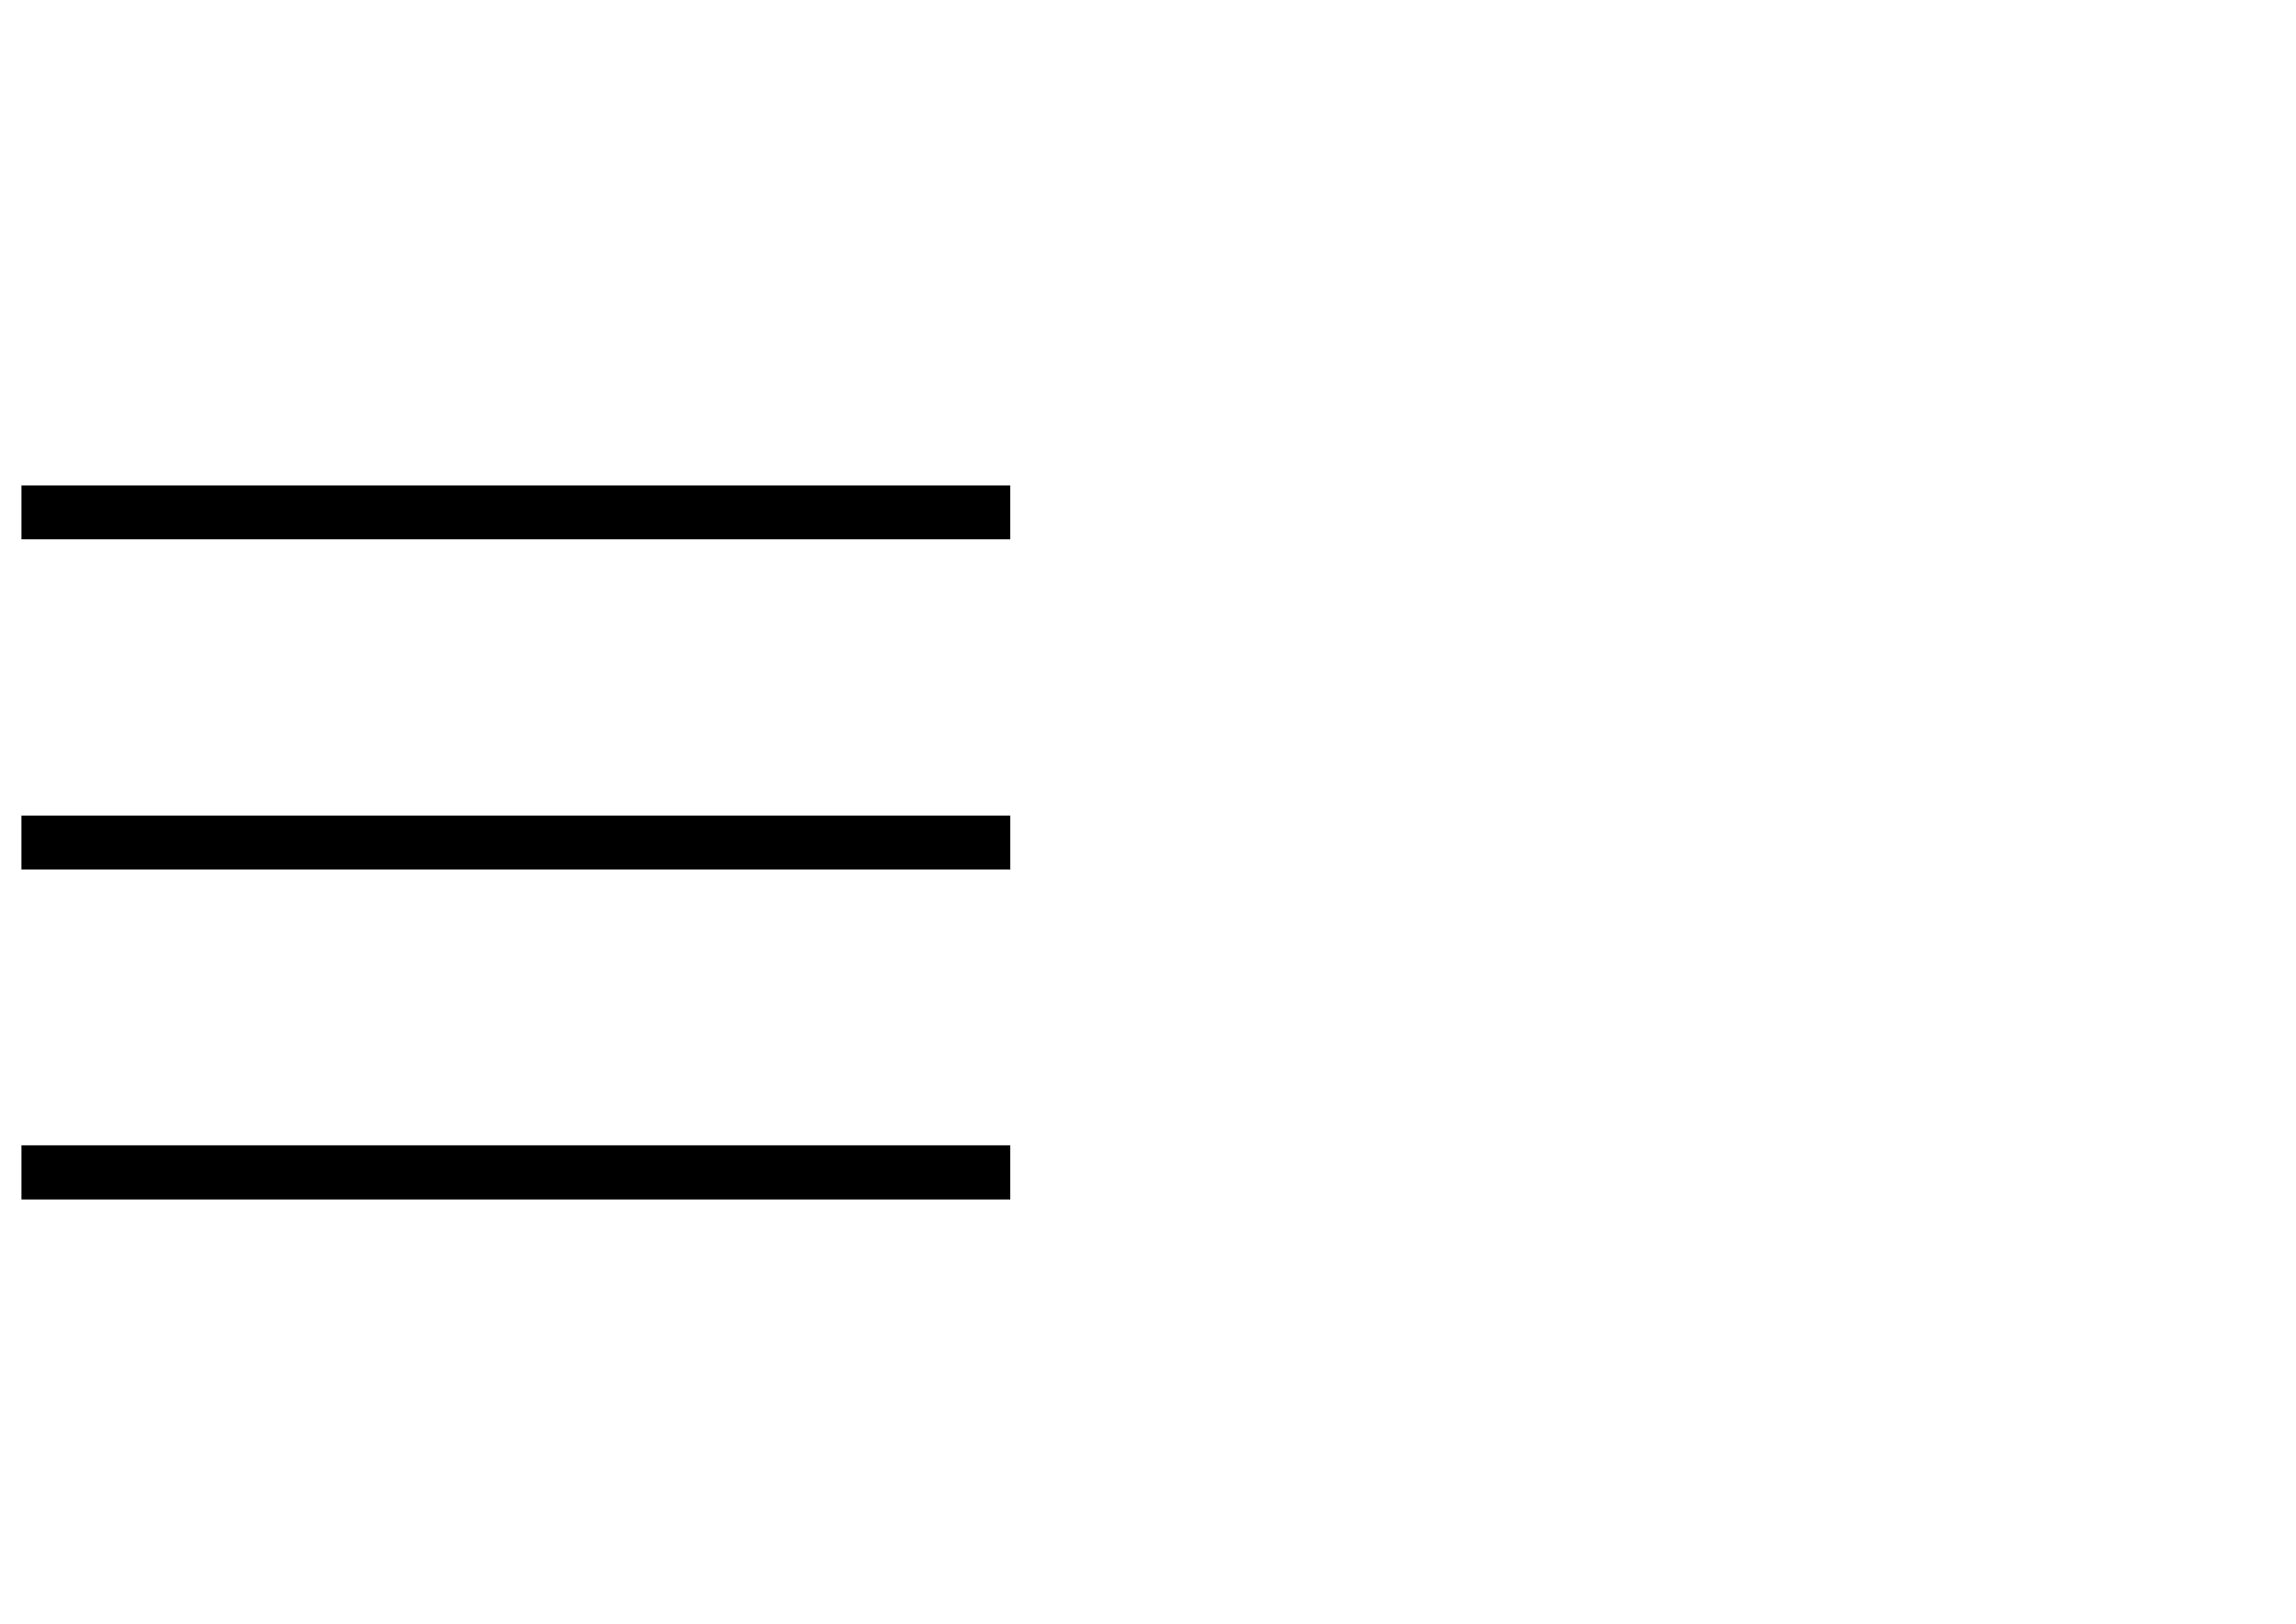
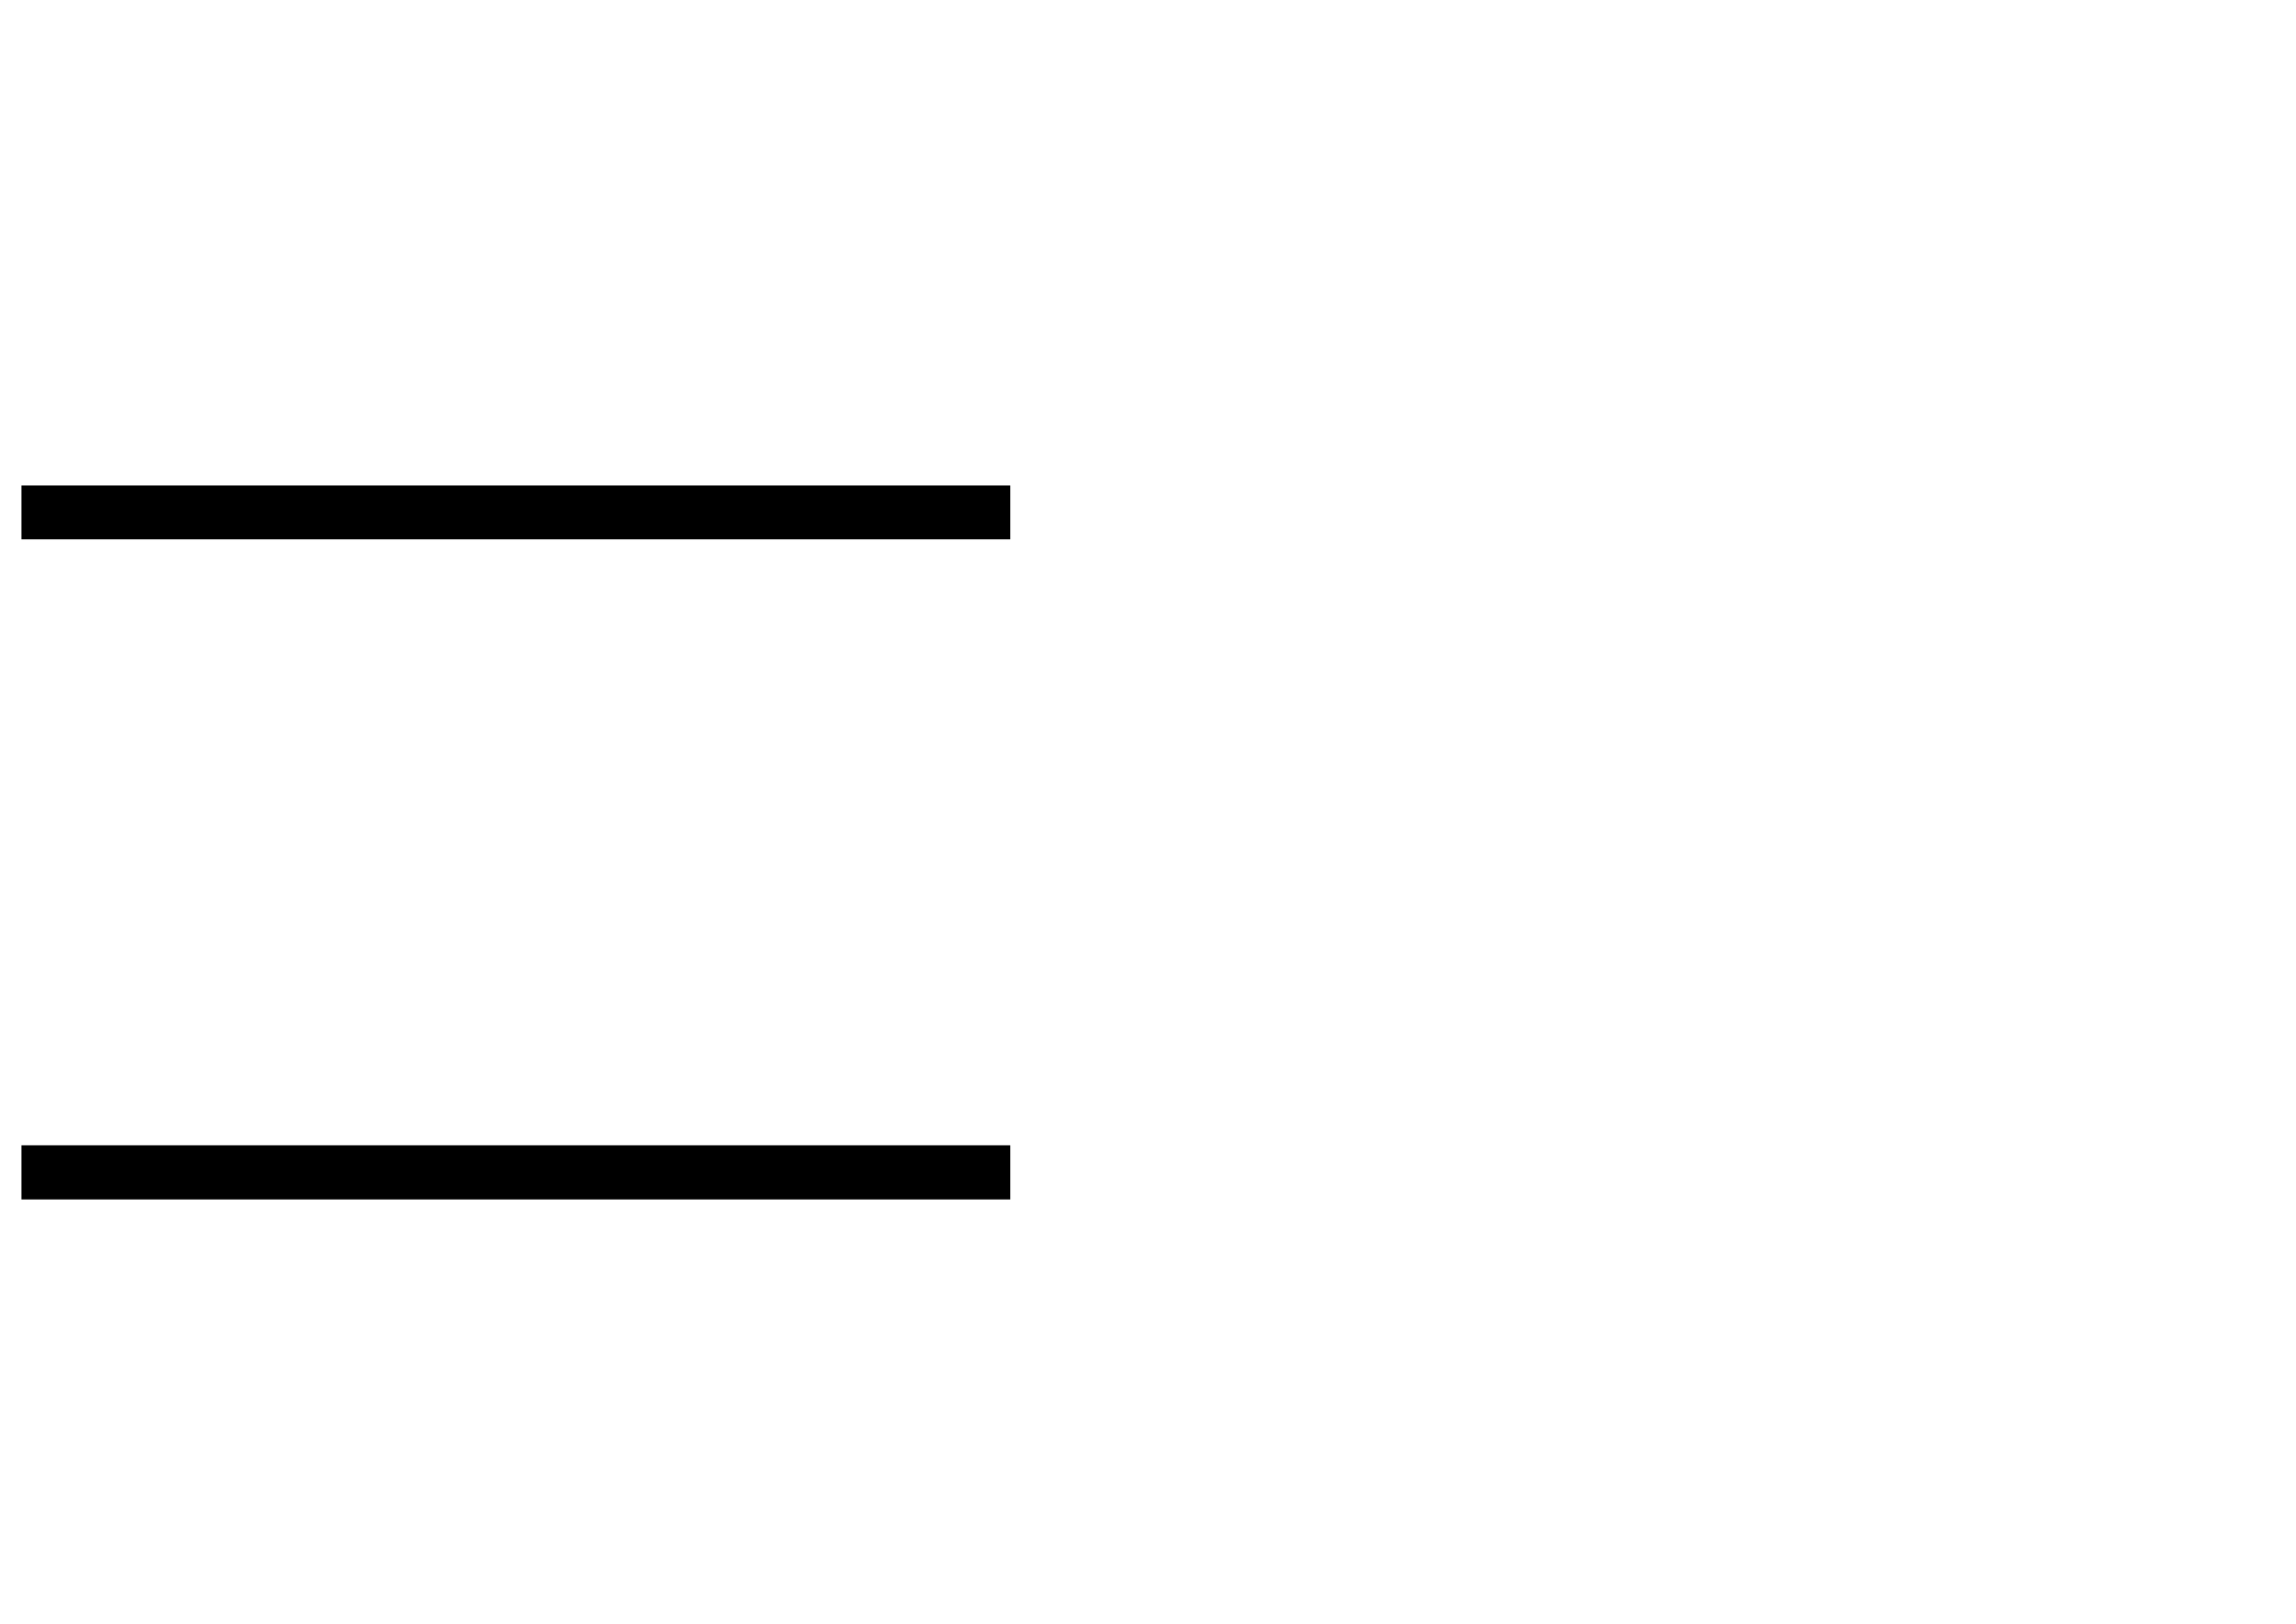
<svg xmlns="http://www.w3.org/2000/svg" viewBox="300 0 1122.52 793.701" height="793.701" width="1122.52" xml:space="preserve" id="svg2" version="1.1">
  <defs id="defs6" />
  <g transform="matrix(1.333,0,0,-1.333,0,793.701)" id="g10">
-     <path id="path12" style="fill:#000000;fill-opacity:1;fill-rule:nonzero;stroke:none" d="M 595.609,276.583 H 232.923 v 19.773 h 362.686 z" />
    <path id="path14" style="fill:#000000;fill-opacity:1;fill-rule:nonzero;stroke:none" d="M 232.933,175.43 H 595.604 V 155.573 H 232.933 Z" />
    <path id="path16" style="fill:#000000;fill-opacity:1;fill-rule:nonzero;stroke:none" d="M 595.604,397.644 H 232.933 v 19.766 h 362.671 z" />
  </g>
</svg>